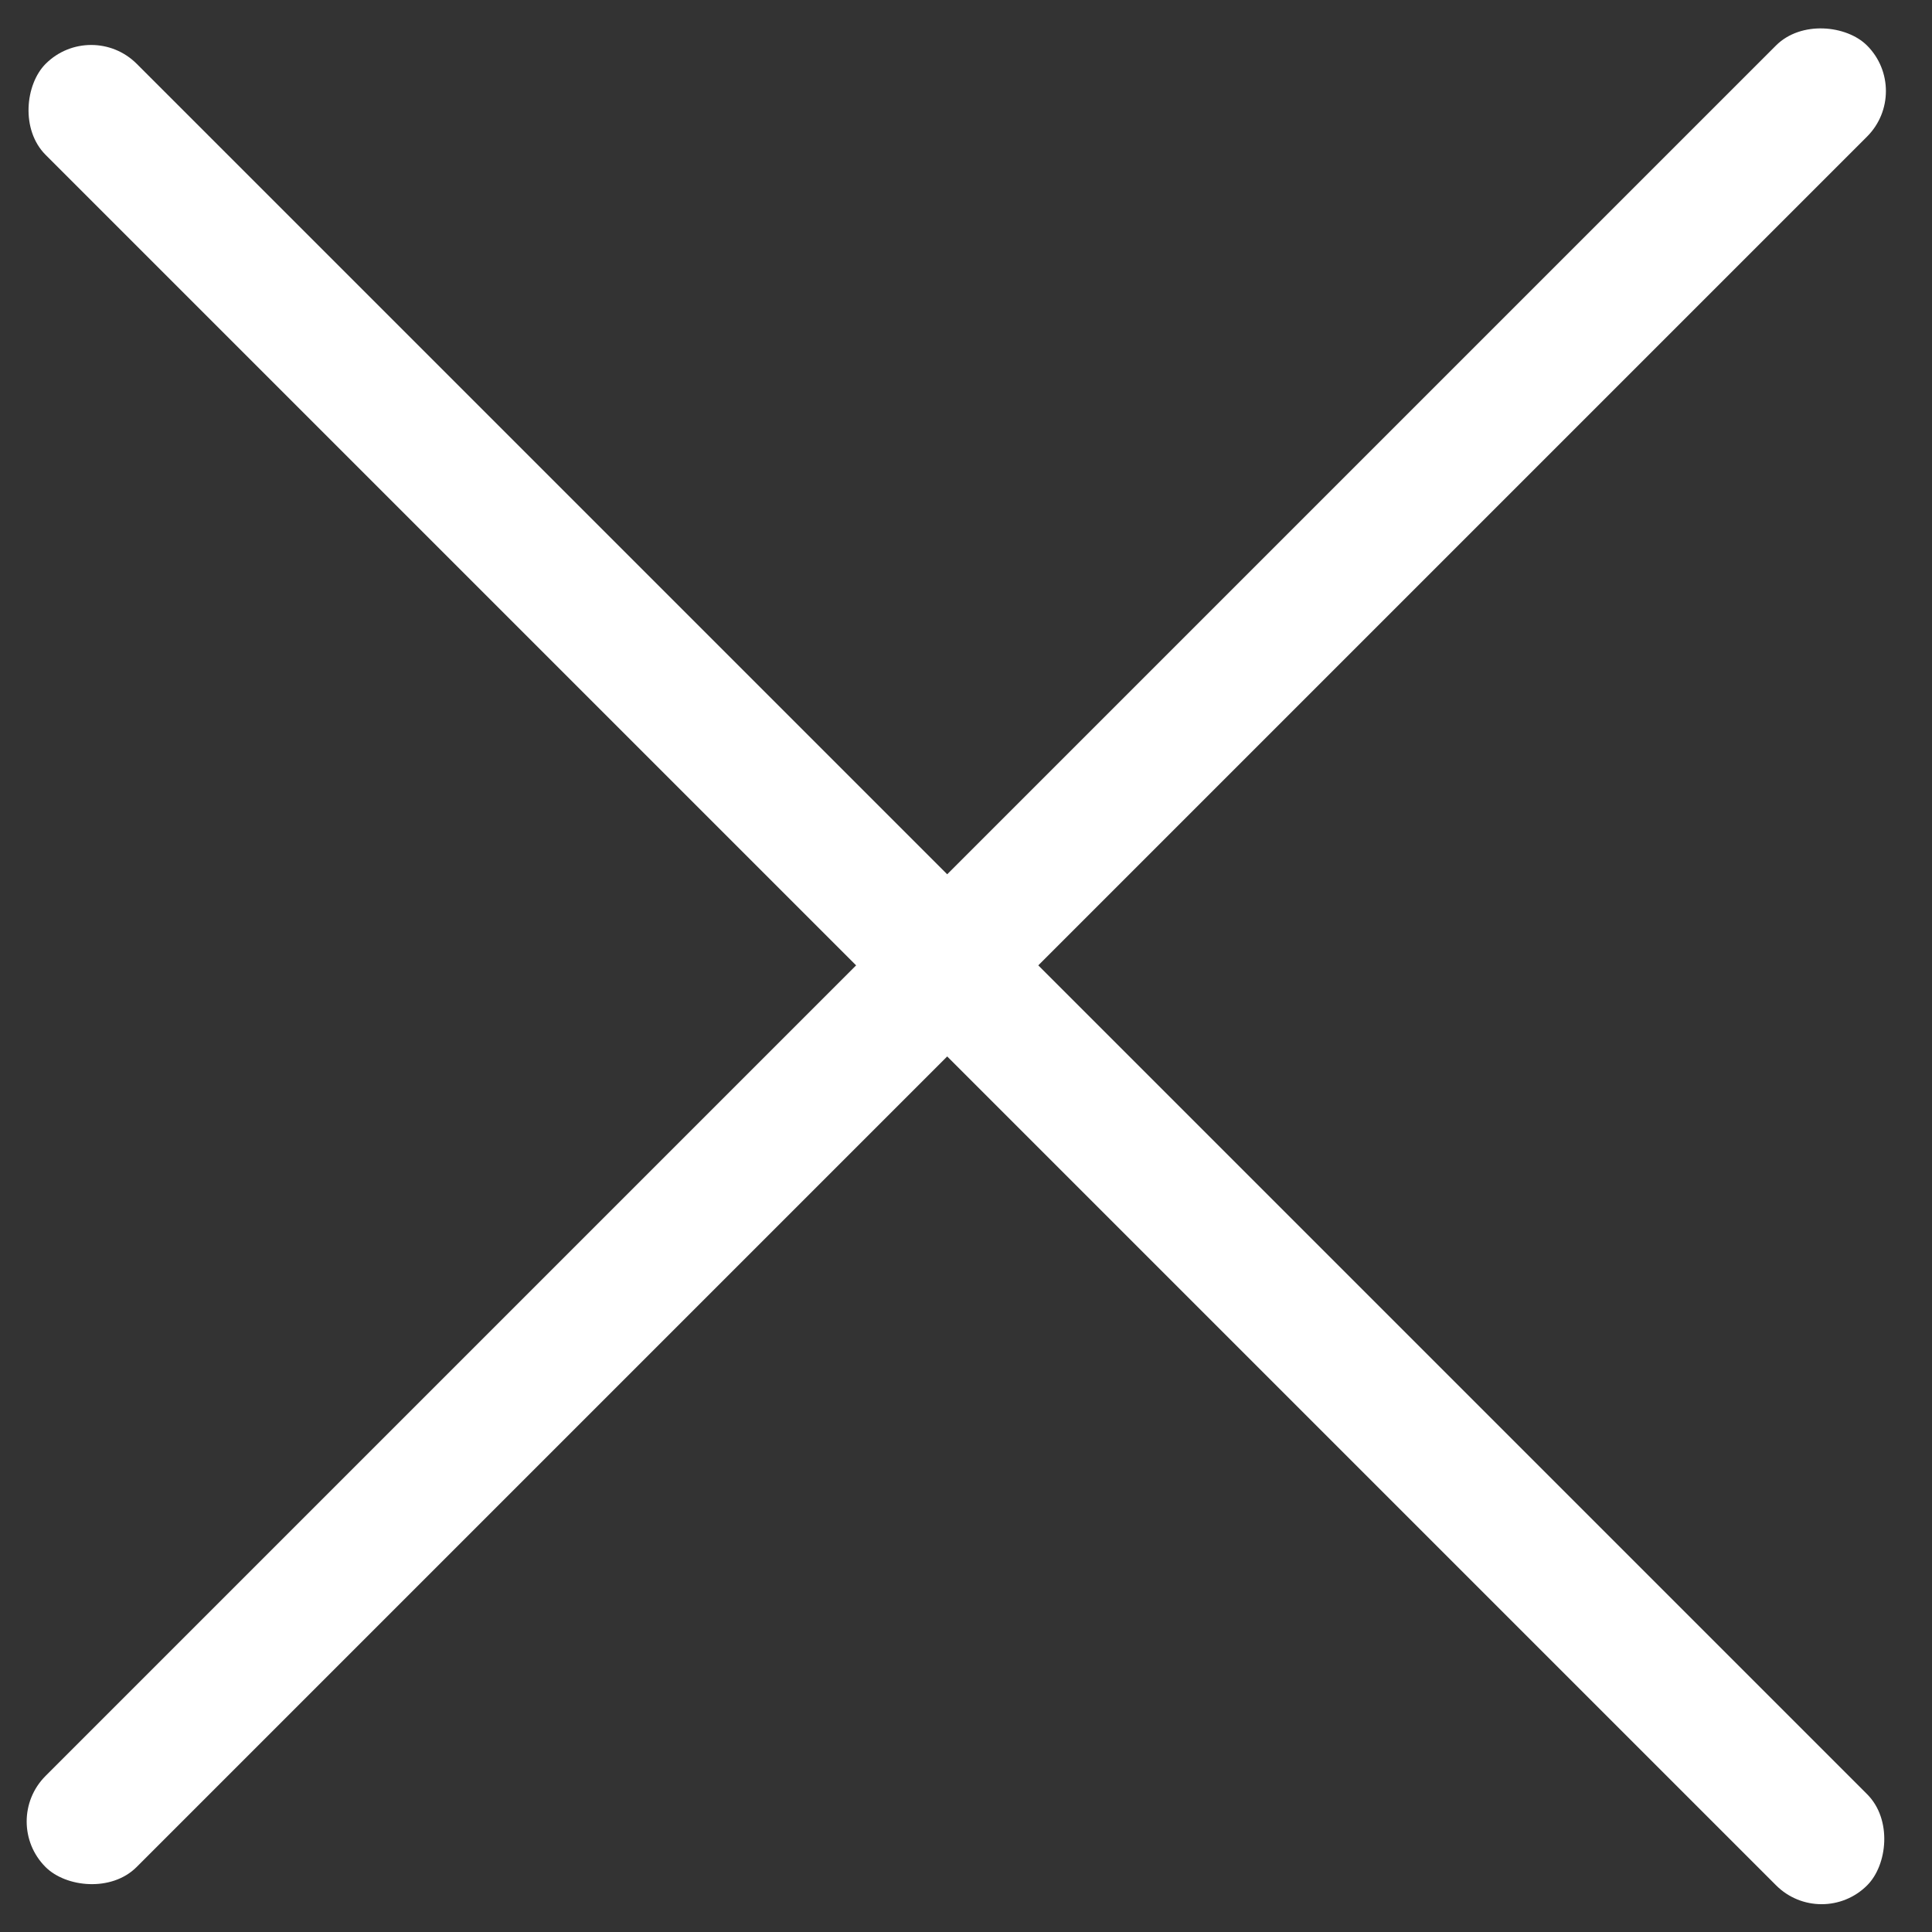
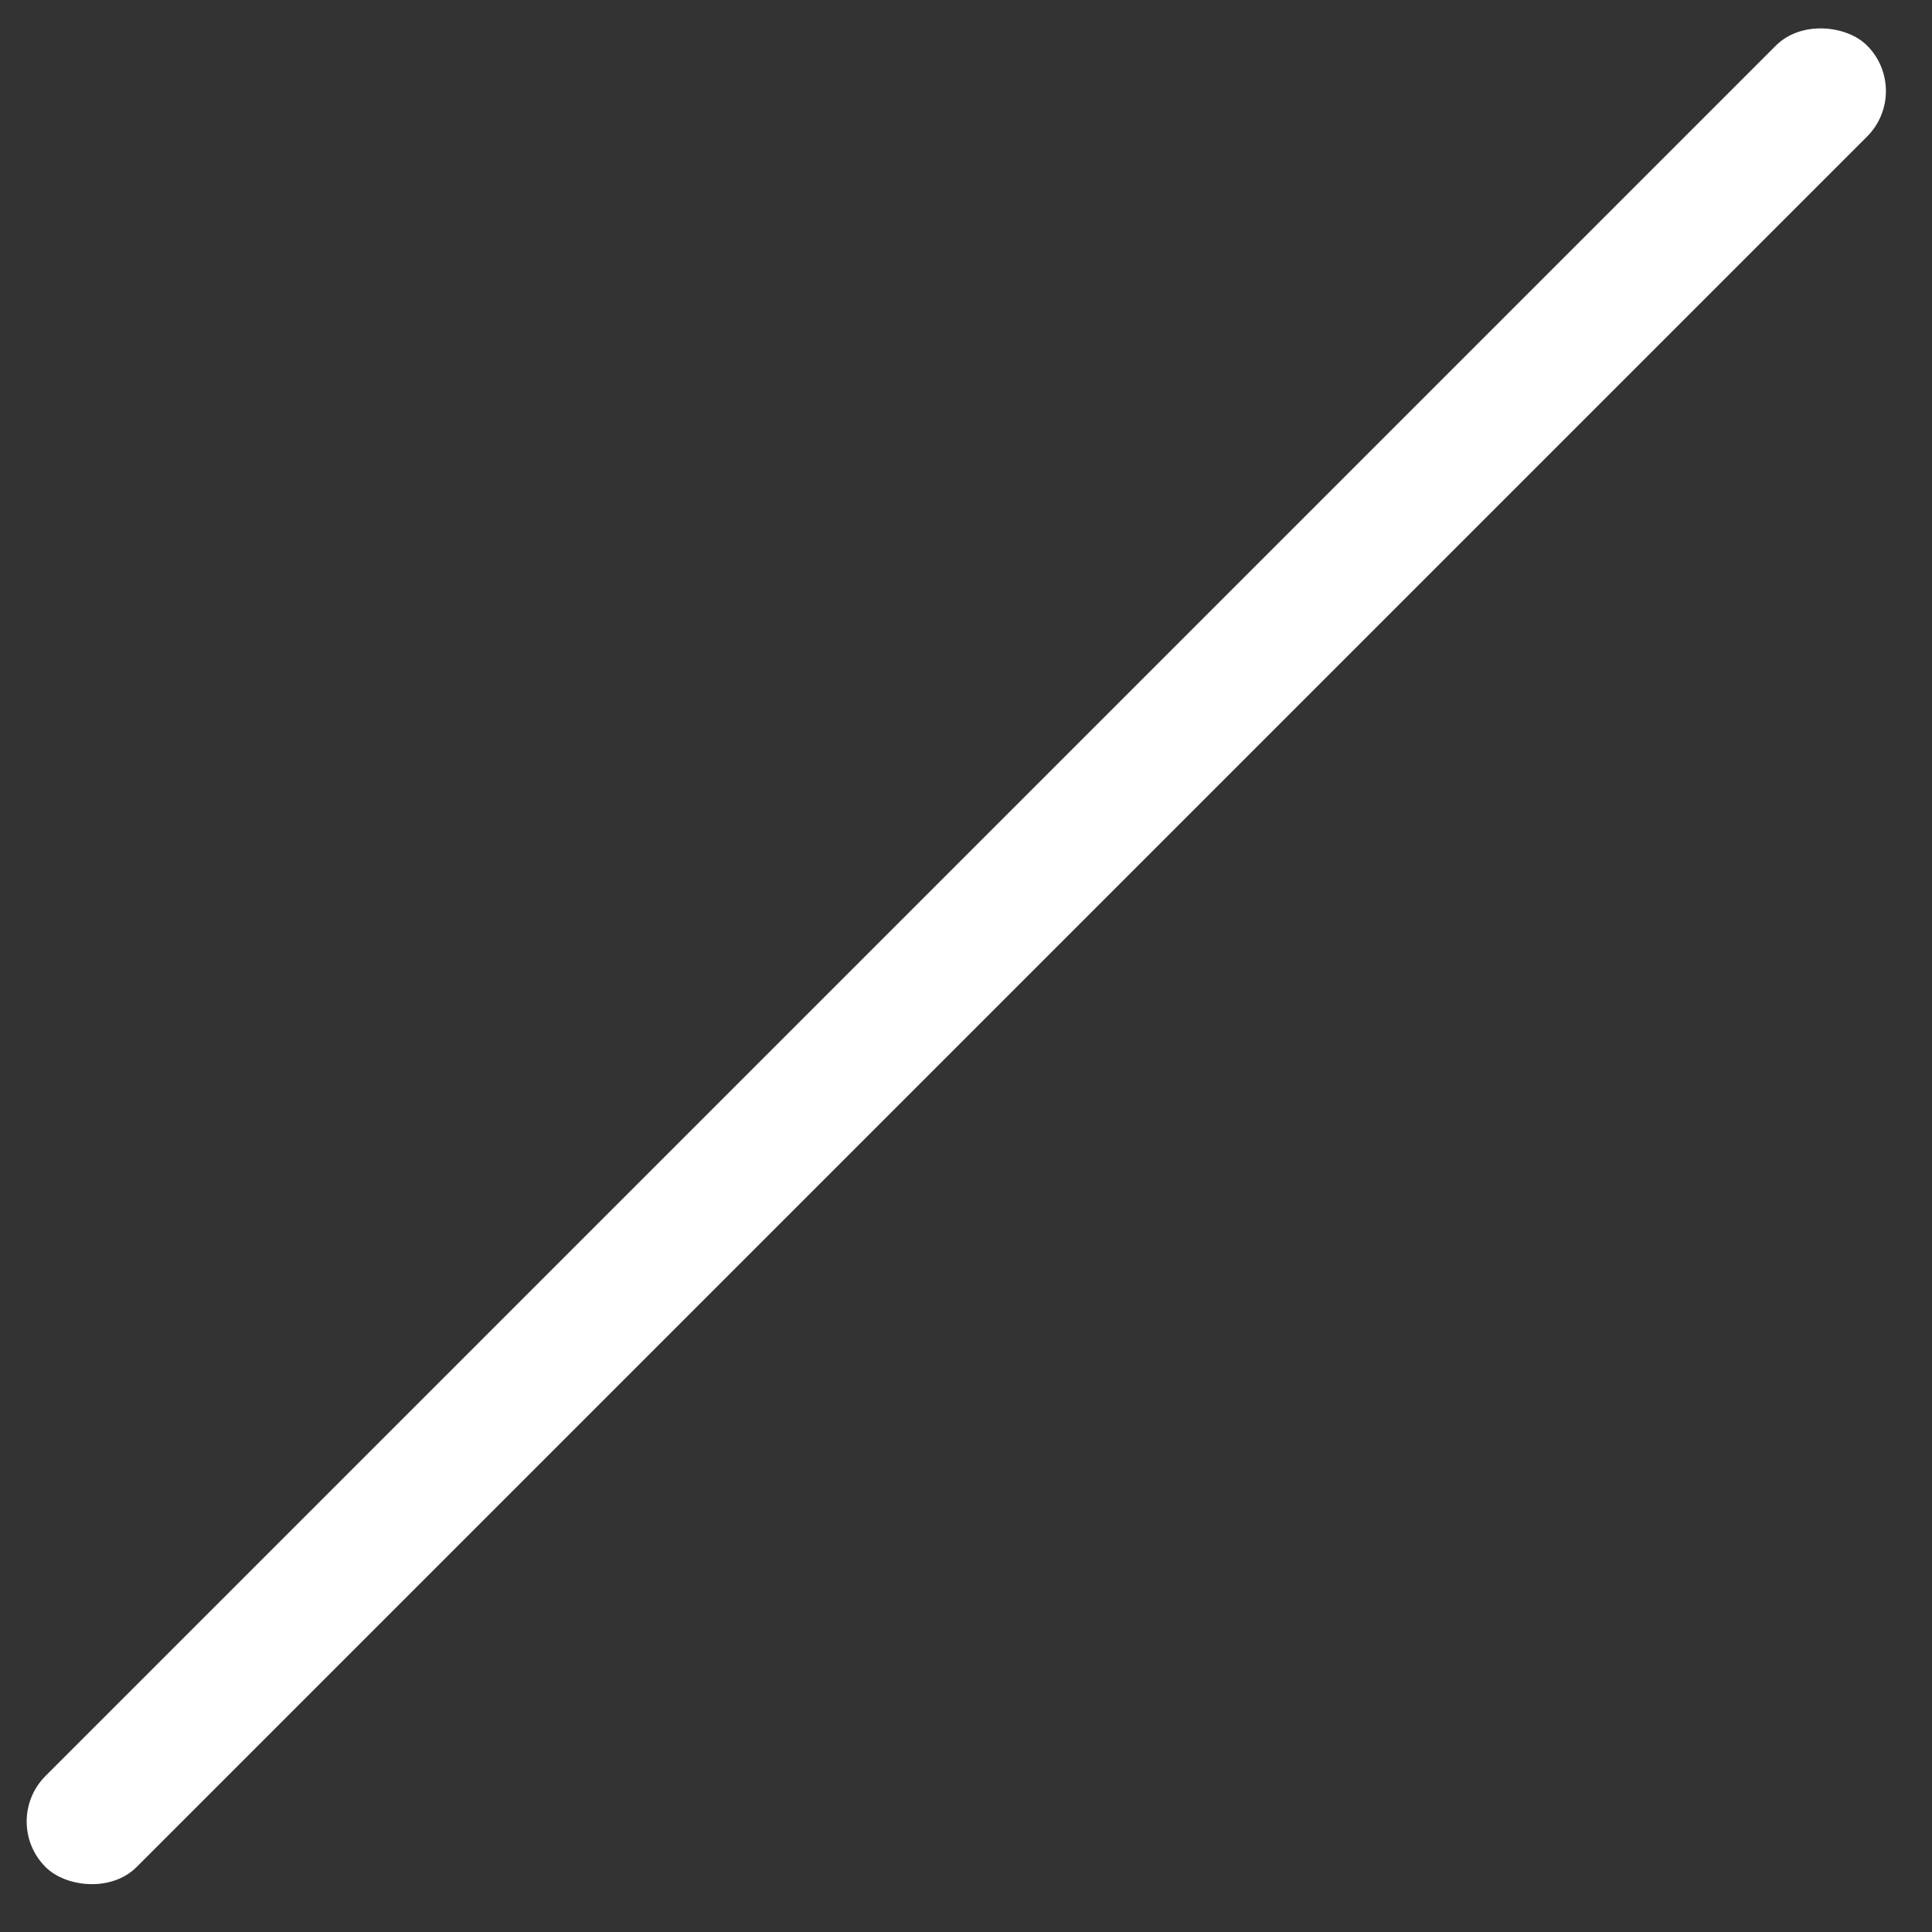
<svg xmlns="http://www.w3.org/2000/svg" width="15" height="15" viewBox="0 0 15 15" fill="none">
  <rect x="0" y="0" width="15" height="15" fill="#333333" stroke="none" />
-   <rect x="0.708" y="0.142" width="20" height="1" rx="0.5" transform="rotate(45 0.708 0.142)" fill="white" />
  <rect y="14.142" width="20" height="1" rx="0.5" transform="rotate(-45 0 14.142)" fill="white" />
</svg>